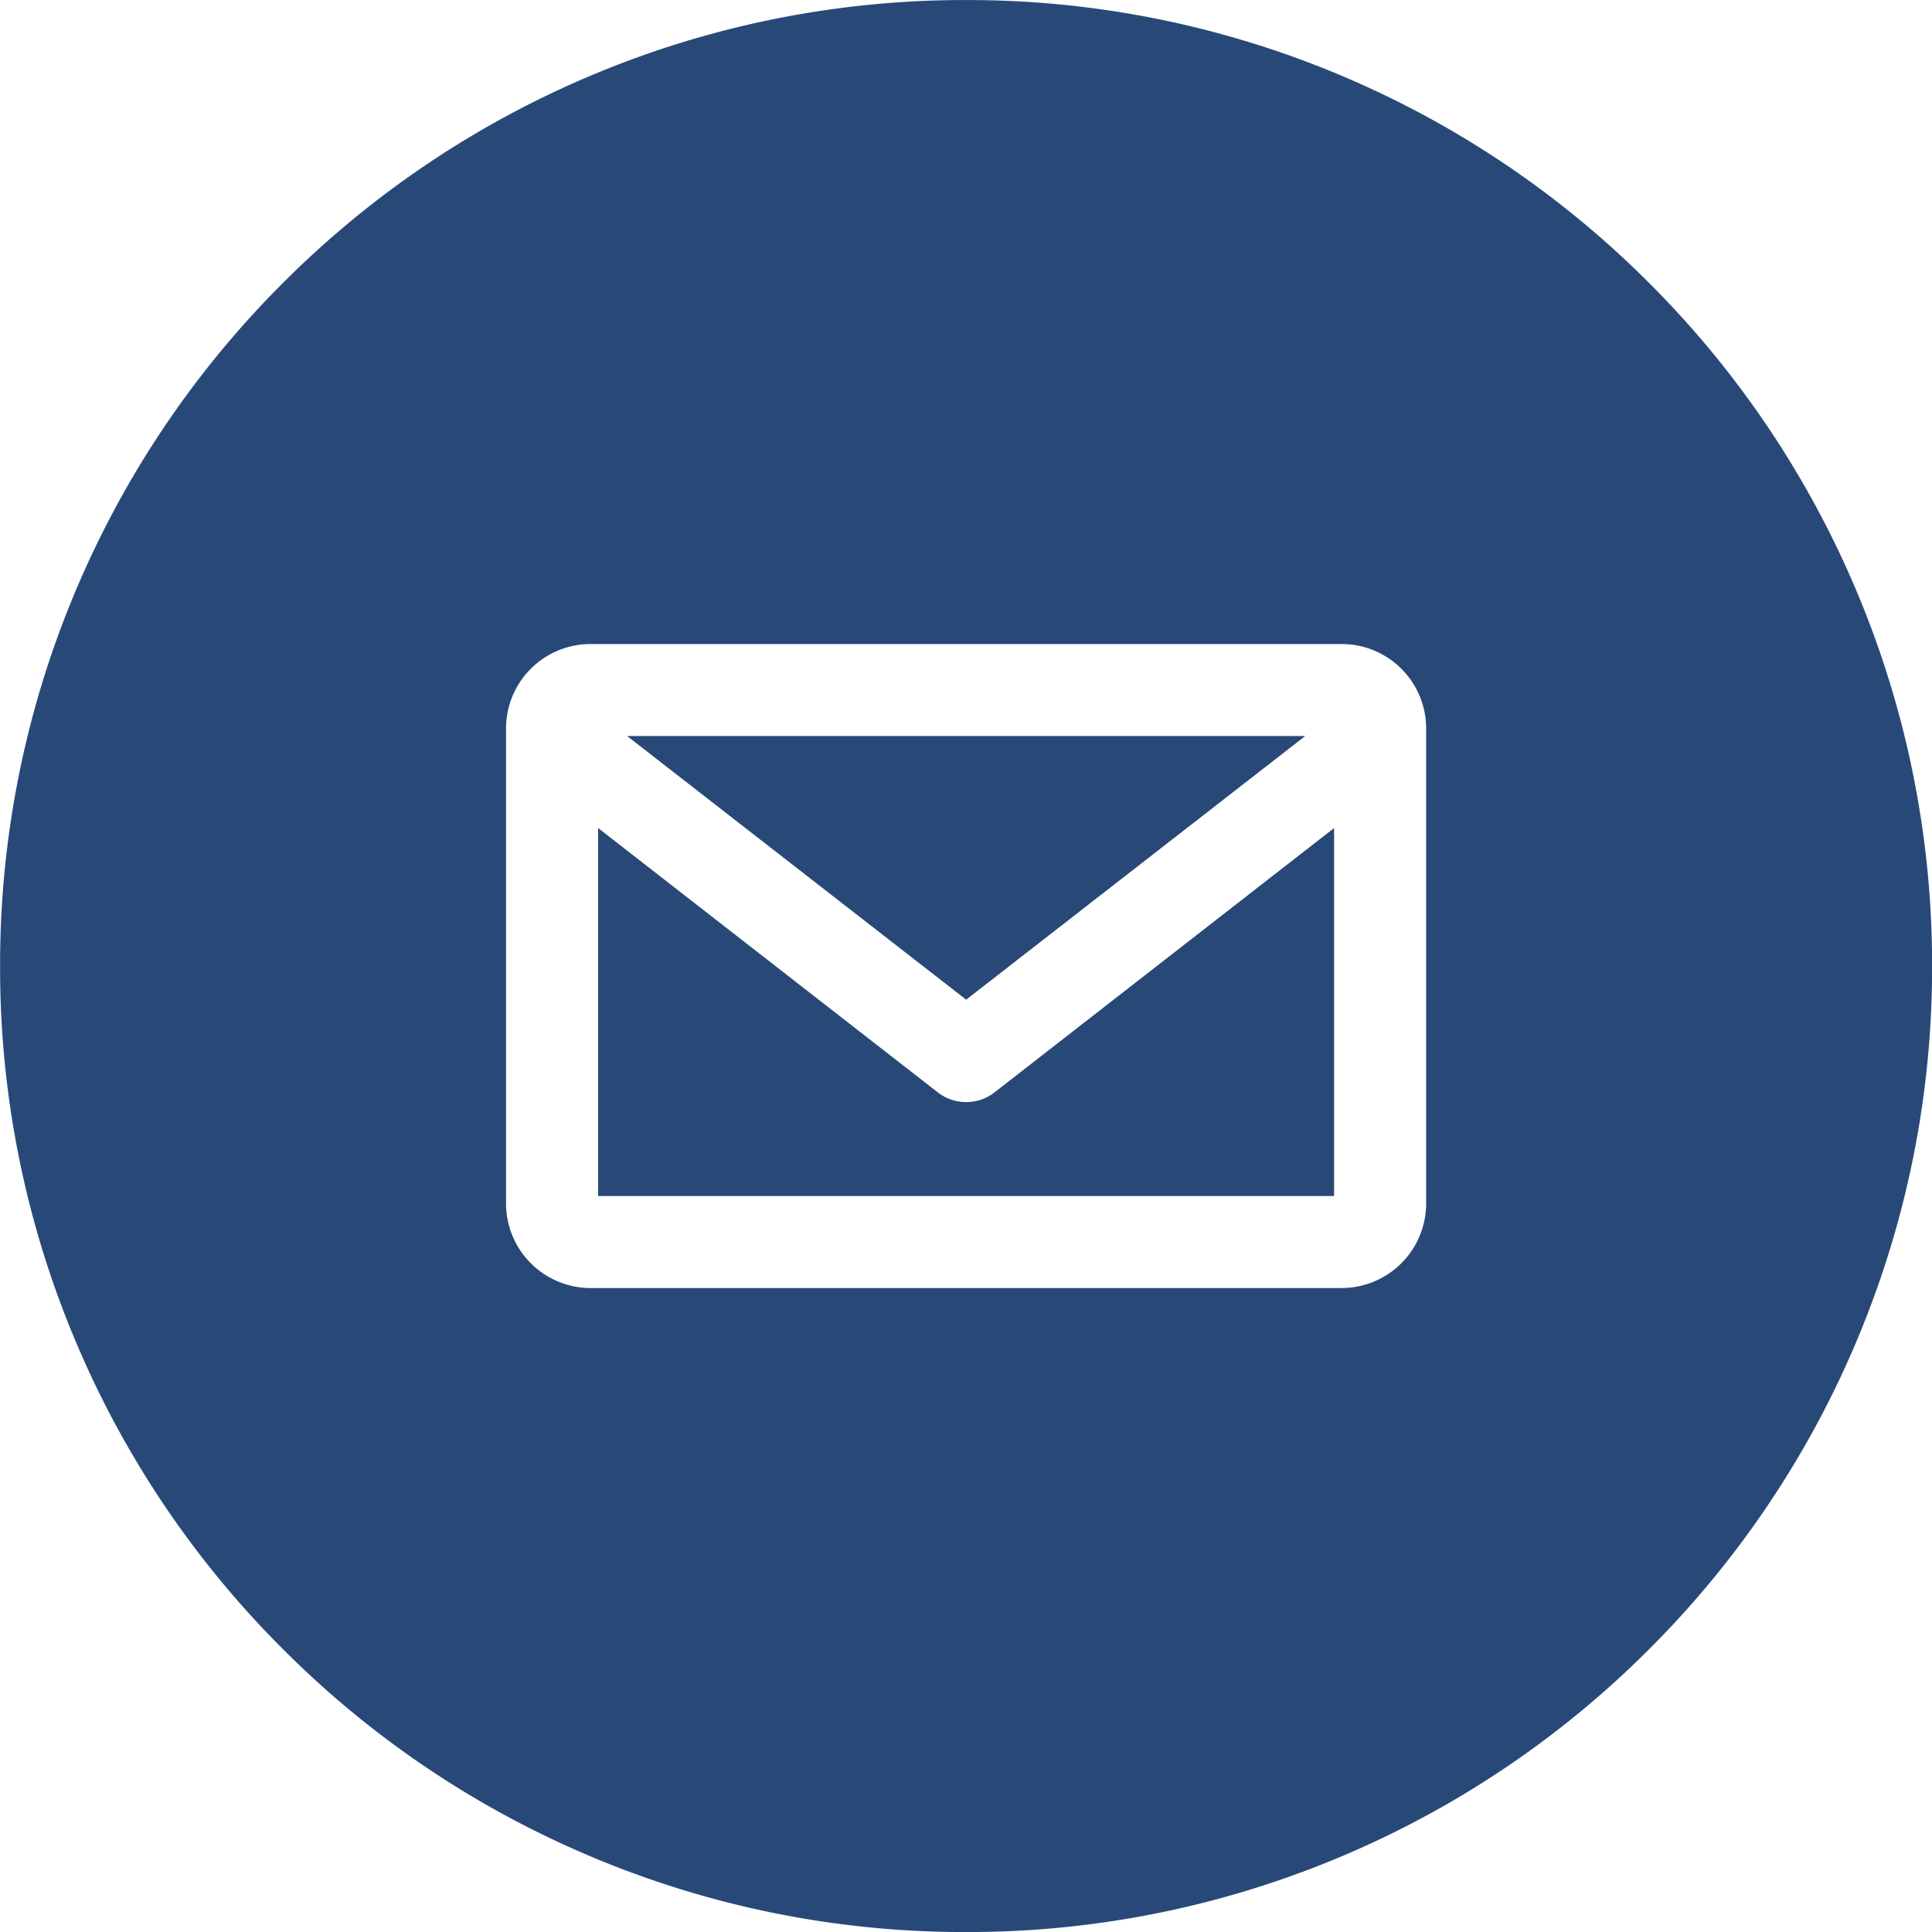
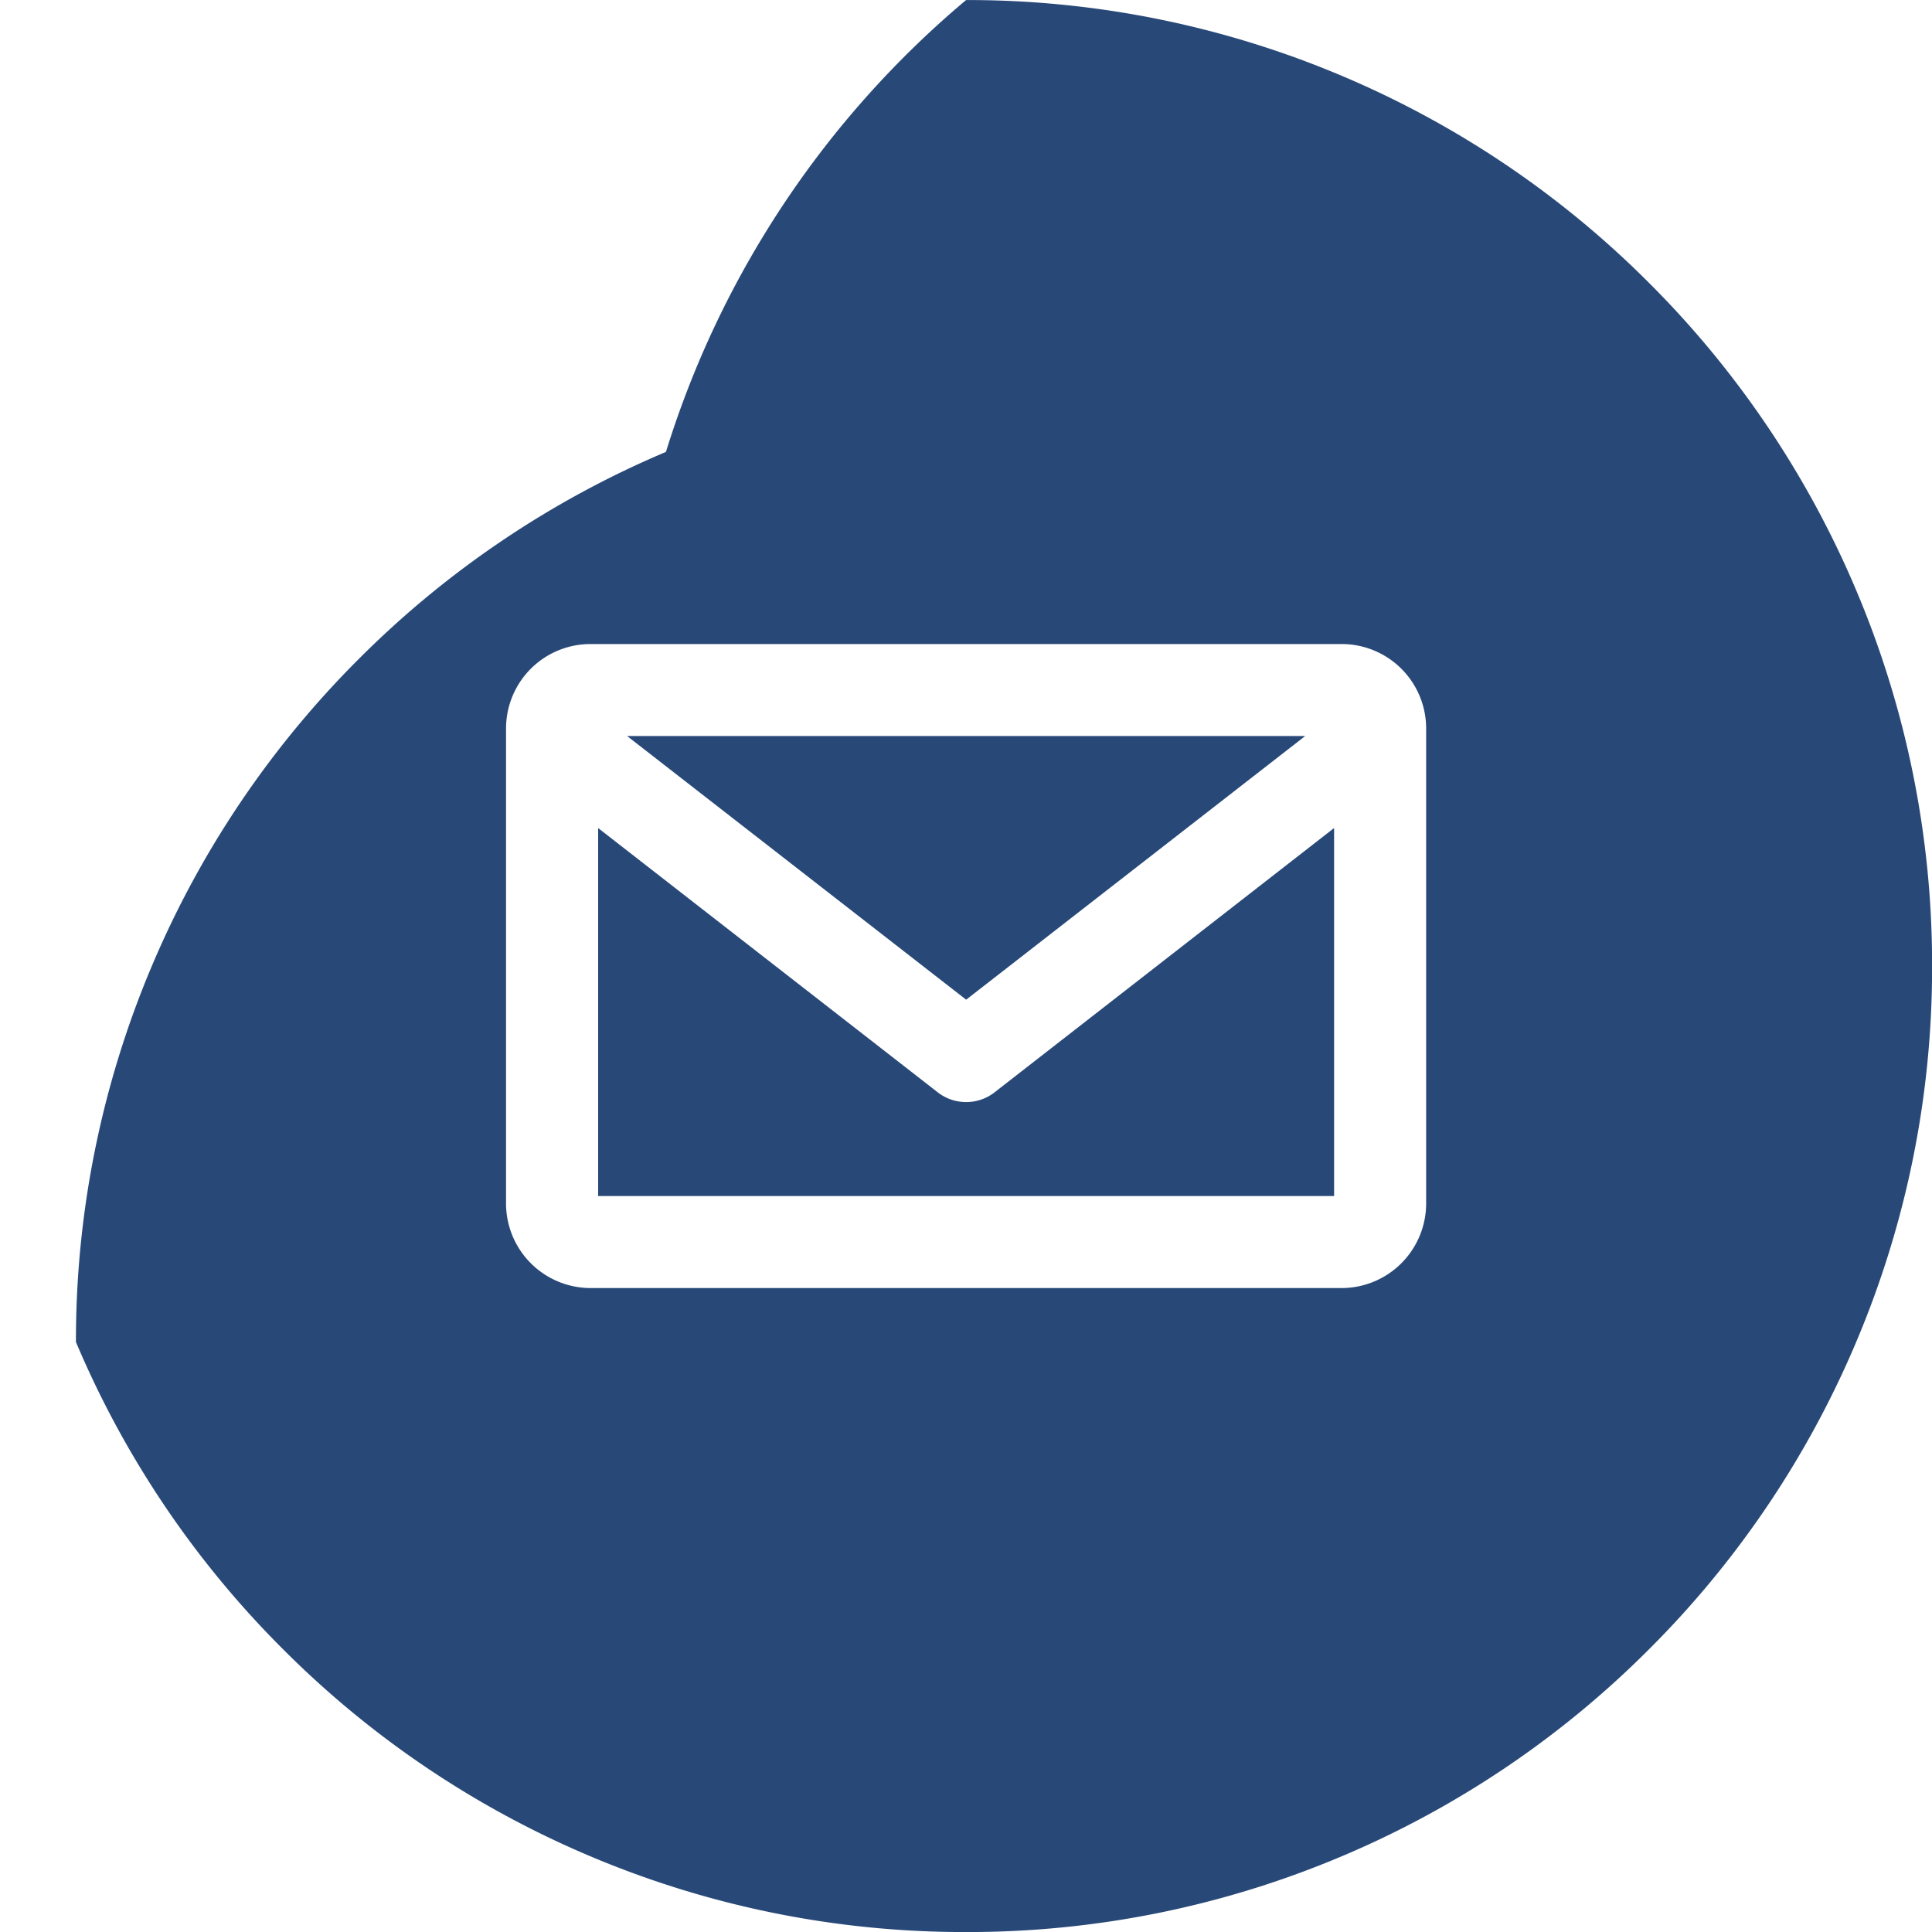
<svg xmlns="http://www.w3.org/2000/svg" width="42" height="42" viewBox="0 0 42 42">
-   <path id="Esclusione_8" data-name="Esclusione 8" d="M3834-14039a20.867,20.867,0,0,1-8.175-1.65,20.915,20.915,0,0,1-6.676-4.5,20.922,20.922,0,0,1-4.5-6.676A20.855,20.855,0,0,1,3813-14060a20.876,20.876,0,0,1,1.65-8.175,20.938,20.938,0,0,1,4.5-6.676,20.944,20.944,0,0,1,6.676-4.5A20.885,20.885,0,0,1,3834-14081a20.88,20.88,0,0,1,8.174,1.65,20.934,20.934,0,0,1,6.674,4.5,20.946,20.946,0,0,1,4.5,6.676A20.88,20.88,0,0,1,3855-14060a20.864,20.864,0,0,1-1.65,8.173,20.926,20.926,0,0,1-4.5,6.676,20.923,20.923,0,0,1-6.674,4.5A20.863,20.863,0,0,1,3834-14039Zm-8.181-28a1.836,1.836,0,0,0-1.82,1.82v10.361a1.84,1.84,0,0,0,1.82,1.819h16.362a1.84,1.84,0,0,0,1.82-1.819v-10.361a1.836,1.836,0,0,0-1.82-1.82Zm16.182,12h-16v-8l7.389,5.75a1,1,0,0,0,.611.207,1,1,0,0,0,.612-.207L3842-14063v8Zm-8-4.269h0l-7.371-5.732h14.743l-7.371,5.732Z" transform="translate(-3812.998 14081.001)" fill="#284978" />
+   <path id="Esclusione_8" data-name="Esclusione 8" d="M3834-14039a20.867,20.867,0,0,1-8.175-1.65,20.915,20.915,0,0,1-6.676-4.5,20.922,20.922,0,0,1-4.5-6.676a20.876,20.876,0,0,1,1.65-8.175,20.938,20.938,0,0,1,4.5-6.676,20.944,20.944,0,0,1,6.676-4.5A20.885,20.885,0,0,1,3834-14081a20.88,20.88,0,0,1,8.174,1.65,20.934,20.934,0,0,1,6.674,4.5,20.946,20.946,0,0,1,4.5,6.676A20.88,20.88,0,0,1,3855-14060a20.864,20.864,0,0,1-1.65,8.173,20.926,20.926,0,0,1-4.5,6.676,20.923,20.923,0,0,1-6.674,4.5A20.863,20.863,0,0,1,3834-14039Zm-8.181-28a1.836,1.836,0,0,0-1.82,1.82v10.361a1.84,1.84,0,0,0,1.82,1.819h16.362a1.84,1.84,0,0,0,1.82-1.819v-10.361a1.836,1.836,0,0,0-1.82-1.82Zm16.182,12h-16v-8l7.389,5.75a1,1,0,0,0,.611.207,1,1,0,0,0,.612-.207L3842-14063v8Zm-8-4.269h0l-7.371-5.732h14.743l-7.371,5.732Z" transform="translate(-3812.998 14081.001)" fill="#284978" />
</svg>